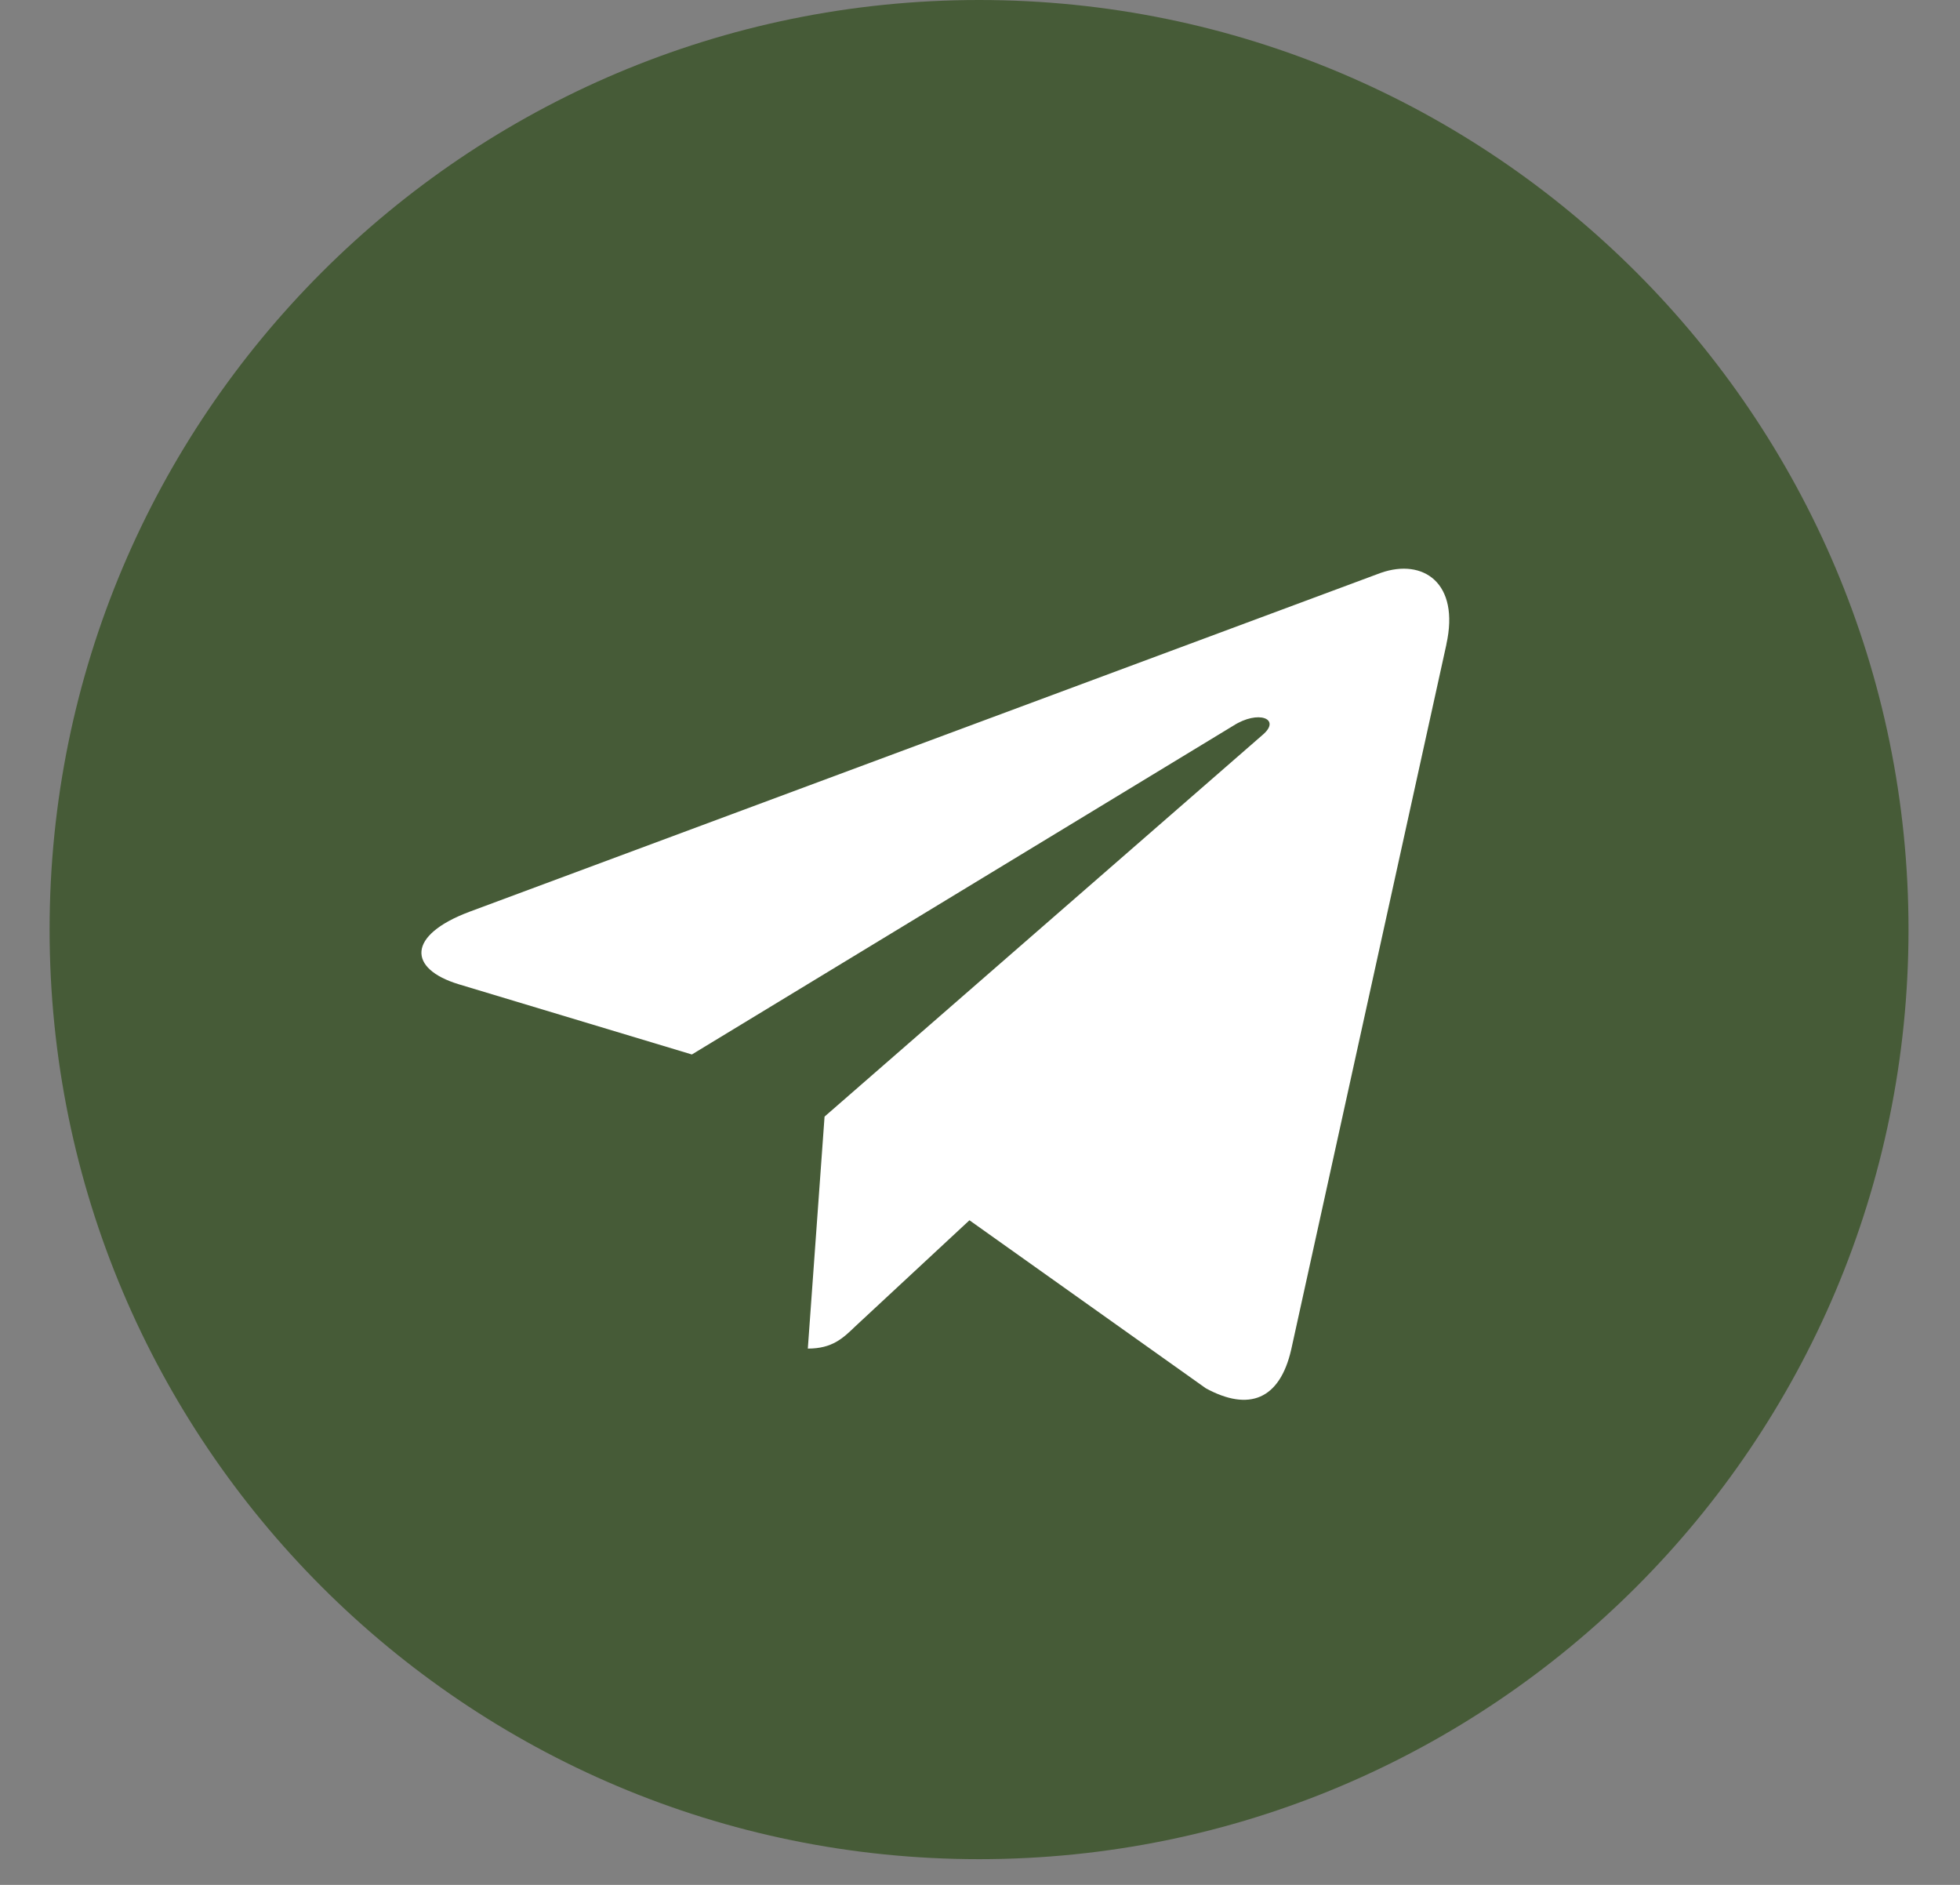
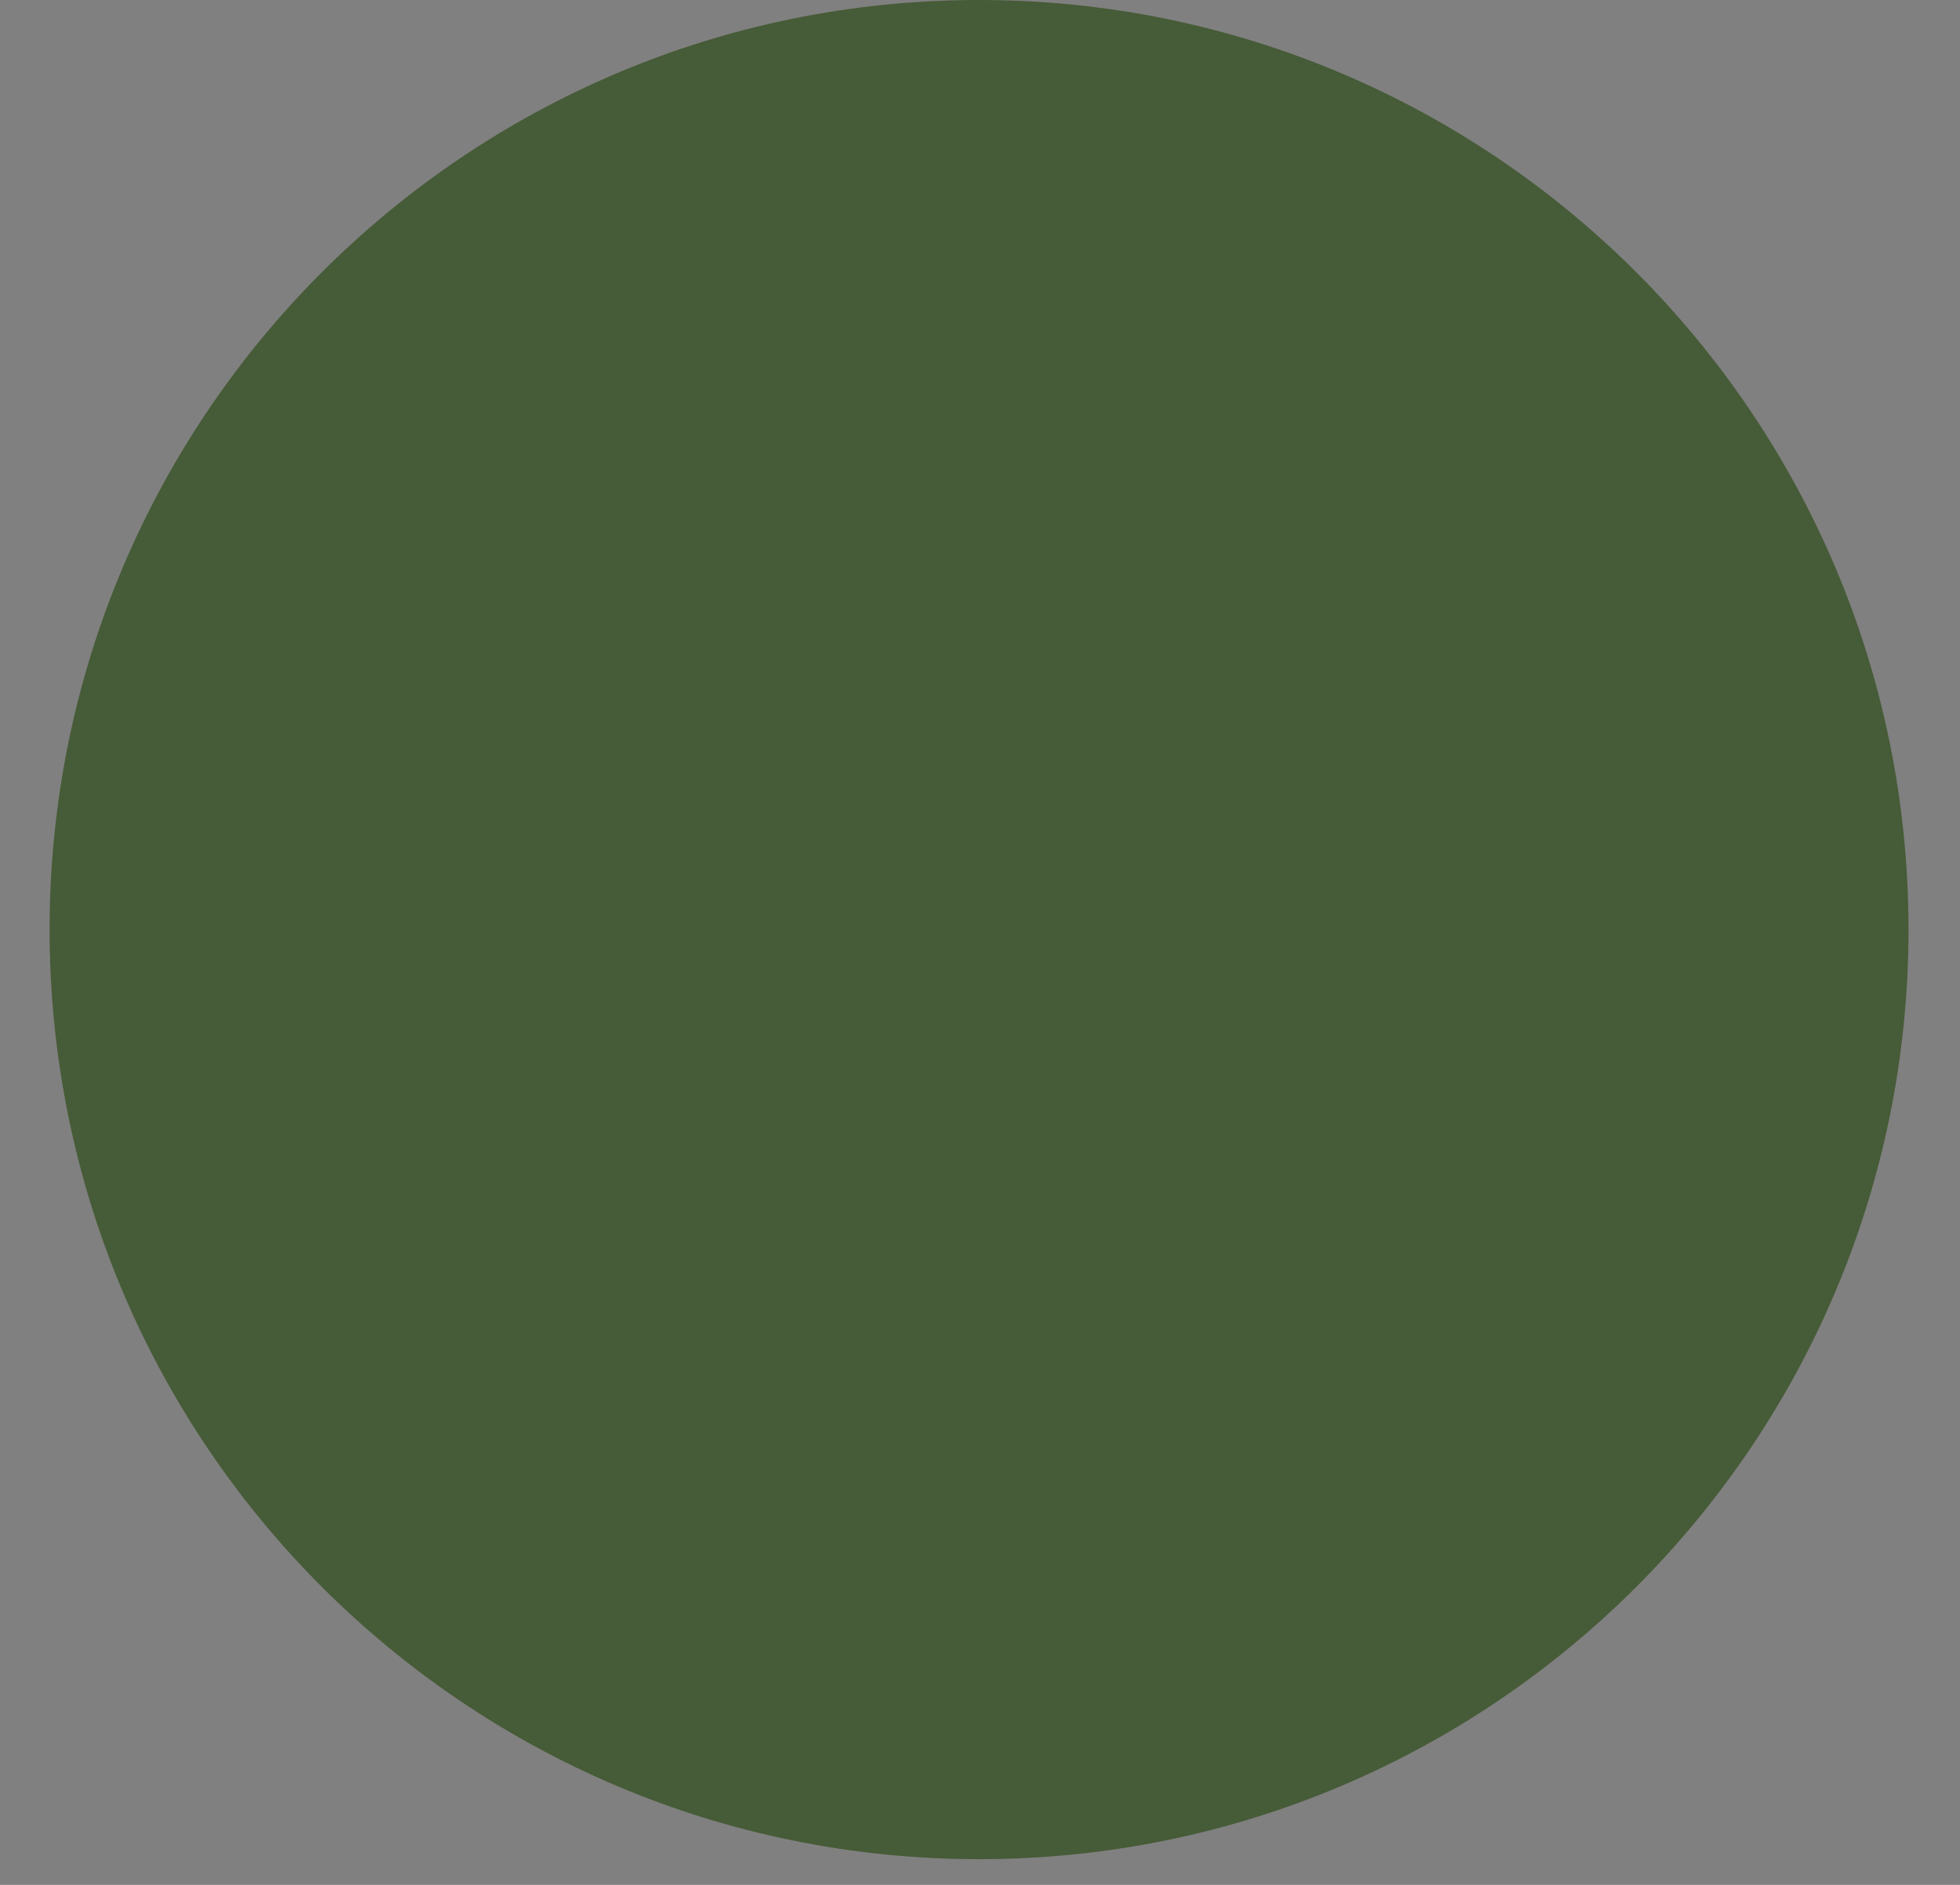
<svg xmlns="http://www.w3.org/2000/svg" width="26" height="25" viewBox="0 0 26 25" fill="none">
  <rect x="0" y="0" width="26" height="25" fill="#808080" stroke="none" />
  <path d="M12.988 24.659C19.797 24.659 25.317 19.139 25.317 12.329C25.317 5.52 19.797 0 12.988 0C6.178 0 0.658 5.52 0.658 12.329C0.658 19.139 6.178 24.659 12.988 24.659Z" fill="#465B37" />
-   <path d="M6.225 12.094L18.317 7.598C18.878 7.402 19.368 7.73 19.186 8.548L19.187 8.547L17.128 17.901C16.976 18.564 16.567 18.725 15.995 18.413L12.86 16.185L11.348 17.59C11.181 17.751 11.04 17.887 10.716 17.887L10.938 14.81L16.749 9.747C17.002 9.533 16.692 9.412 16.359 9.626L9.178 13.986L6.083 13.054C5.411 12.849 5.396 12.406 6.225 12.094Z" fill="white" />
</svg>